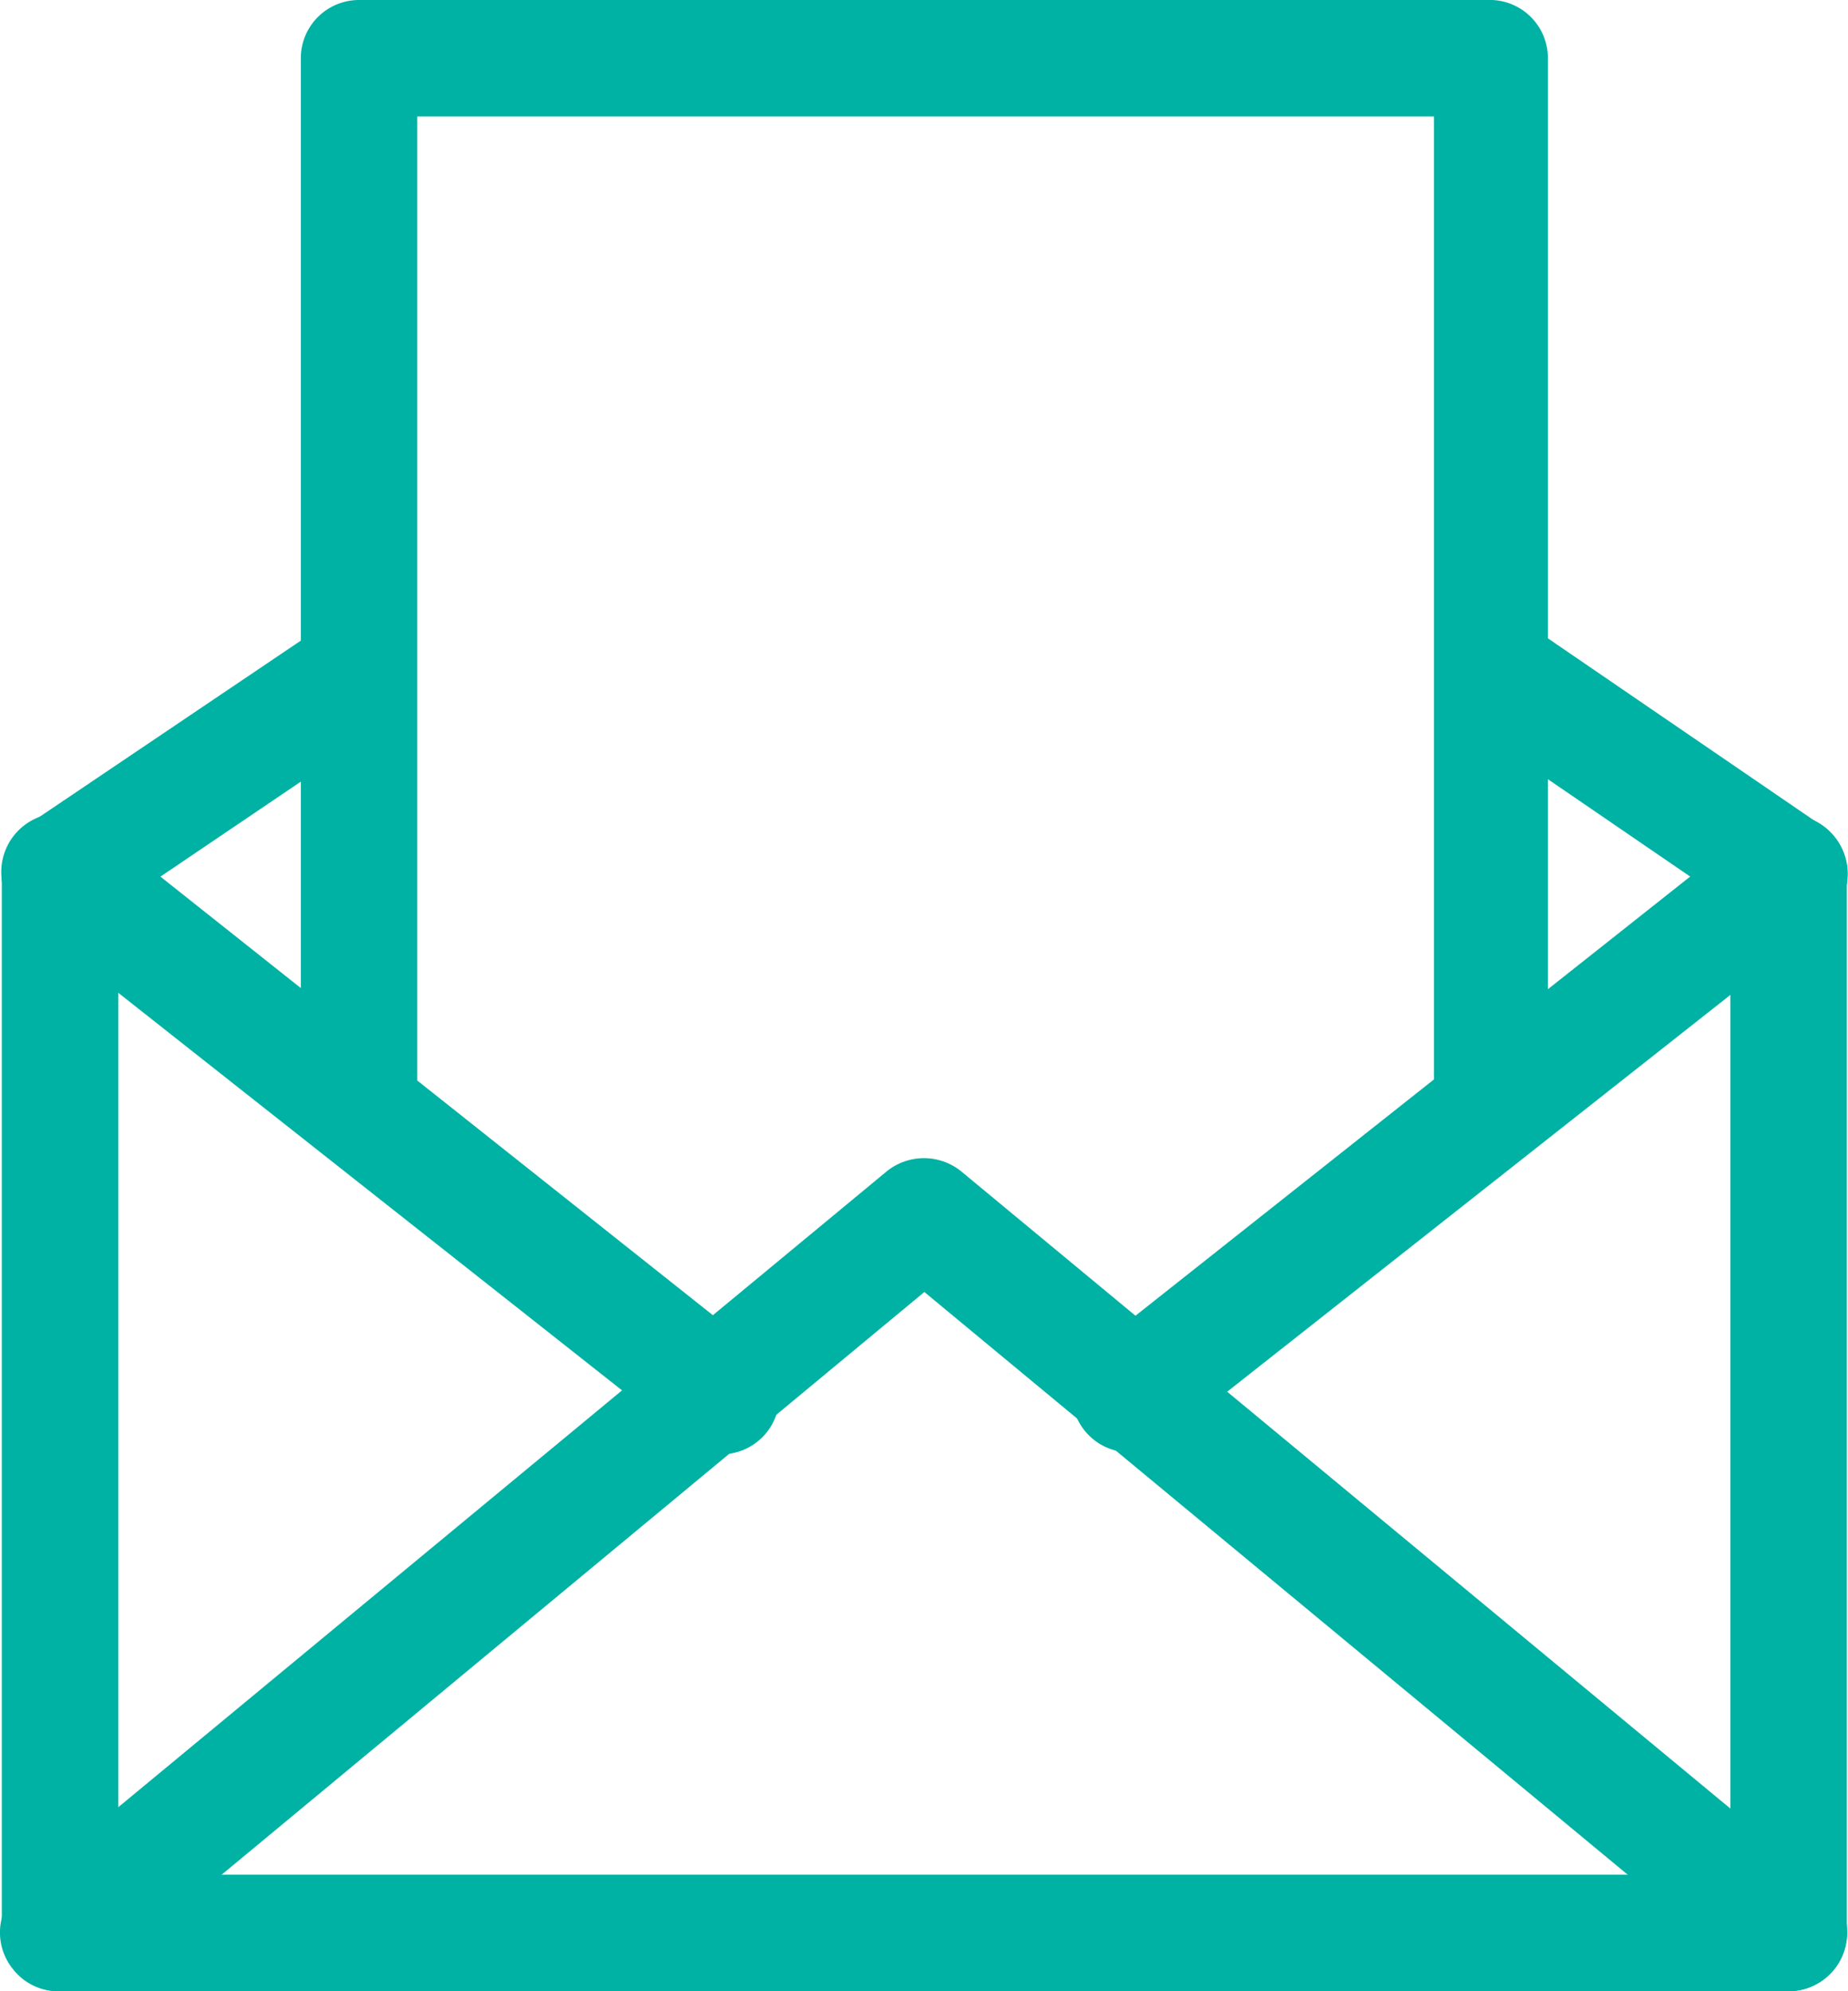
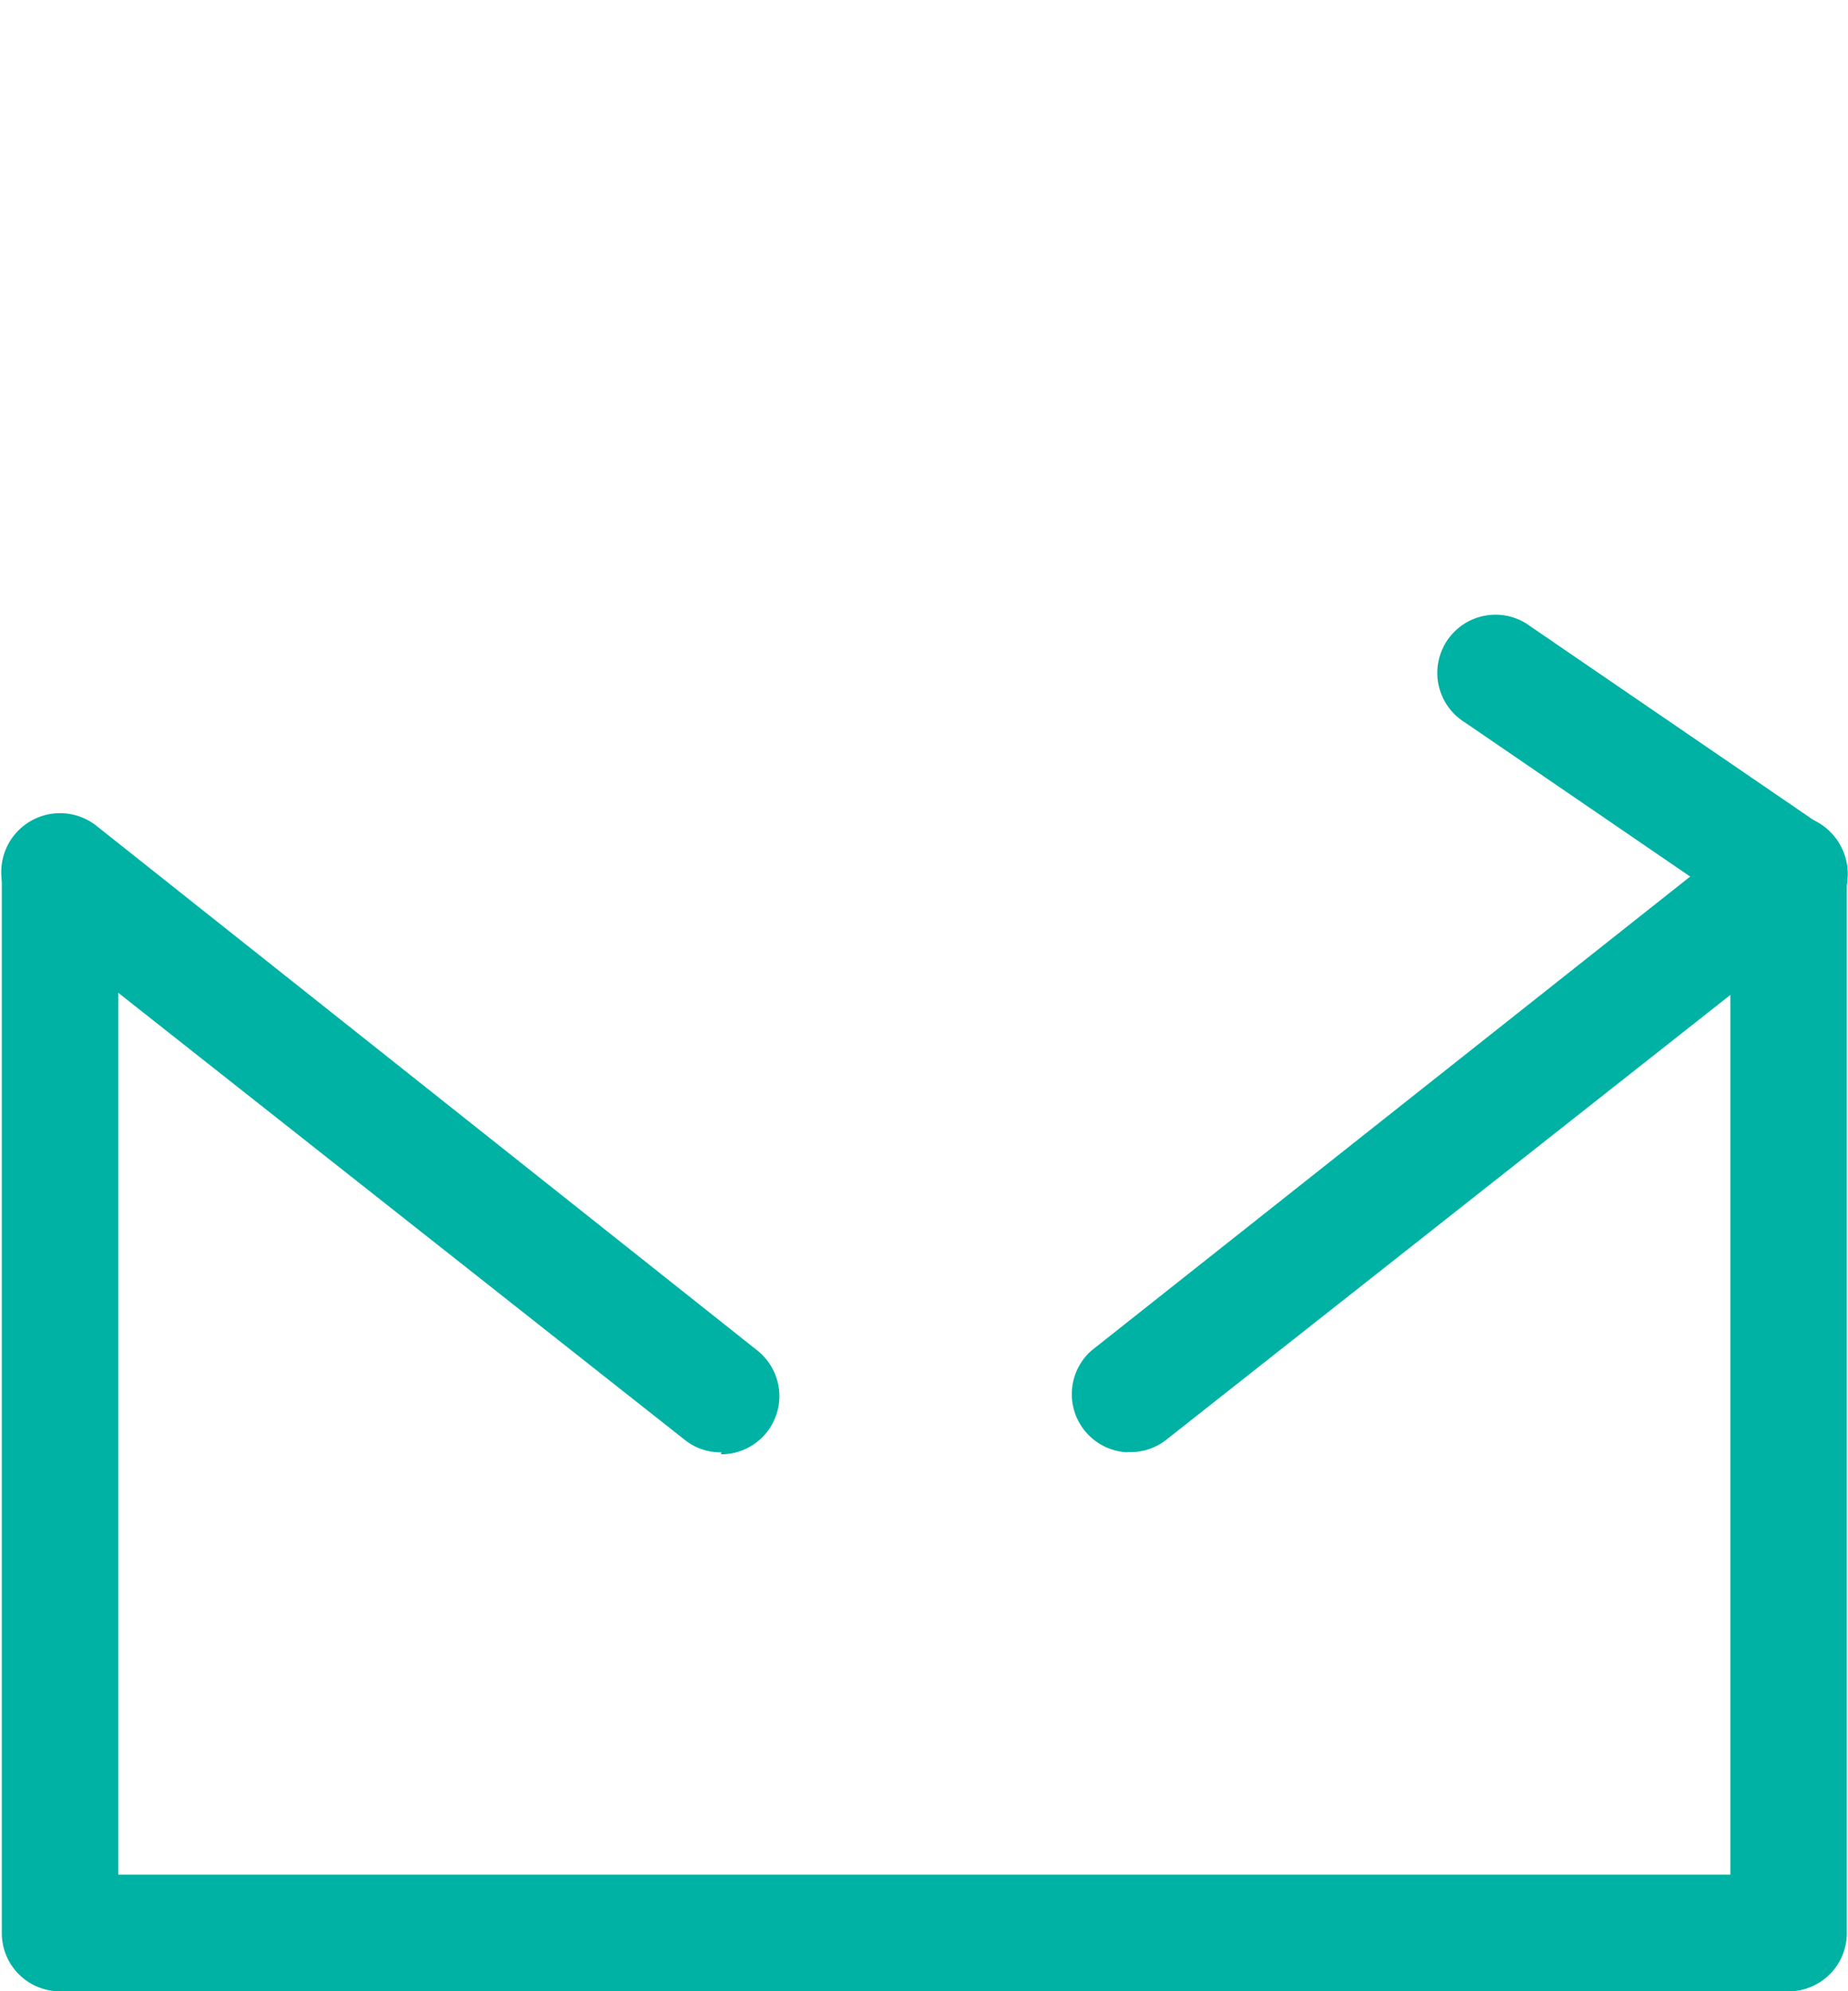
<svg xmlns="http://www.w3.org/2000/svg" width="20.42" height="22" viewBox="0 0 20.42 22">
  <defs>
    <style>
            .cls-1{fill:#00b2a4}
        </style>
  </defs>
  <g id="Layer_2" transform="translate(0.04)">
    <g id="SOCIAL" transform="translate(-0.04)">
      <path id="Path_737" d="M19.746 30.489H.643A.643.643 0 0 1 0 29.846V18.133a.643.643 0 0 1 1.287 0V29.2H19.1V18.133a.643.643 0 0 1 1.287 0v11.713a.643.643 0 0 1-.641.643z" class="cls-1" transform="translate(0.02 -8.489)" />
-       <path id="Path_738" d="M19.584 12.716a.643.643 0 0 1-.643-.643V1.287H7.707v10.806a.643.643 0 1 1-1.287 0V.643A.643.643 0 0 1 7.063 0h12.521a.643.643 0 0 1 .616.643v11.43a.643.643 0 0 1-.618.643z" class="cls-1" transform="translate(-3.096)" />
-       <path id="Path_739" d="M.624 34.069a.633.633 0 0 1-.515-.237.643.643 0 0 1 .082-.906l9.567-7.915a.654.654 0 0 1 .823 0l9.556 7.915a.643.643 0 1 1-.818.993l-9.145-7.575-9.138 7.576a.664.664 0 0 1-.412.149z" class="cls-1" transform="translate(0.04 -12.07)" />
-       <path id="Path_740" d="M.64 16.712a.643.643 0 0 1-.36-1.178l3.263-2.2a.645.645 0 0 1 .72 1.07l-3.237 2.19a.633.633 0 0 1-.386.118z" class="cls-1" transform="translate(0.024 -6.42)" />
      <path id="Path_741" d="M34.7 16.691a.623.623 0 0 1-.36-.113l-3.216-2.2a.643.643 0 1 1 .726-1.06l3.216 2.2a.643.643 0 0 1-.365 1.178z" class="cls-1" transform="translate(-14.939 -6.398)" />
      <path id="Path_742" d="M23.594 24.537a.643.643 0 0 1-.4-1.122l7.307-5.784a.651.651 0 0 1 .8 1.029l-7.28 5.74a.638.638 0 0 1-.427.134z" class="cls-1" transform="translate(-11.136 -8.492)" />
      <path id="Path_743" d="M7.945 24.519a.628.628 0 0 1-.4-.134L.241 18.622a.649.649 0 1 1 .793-1.029l7.307 5.8a.643.643 0 0 1-.4 1.148z" class="cls-1" transform="translate(0.026 -8.474)" />
    </g>
  </g>
</svg>